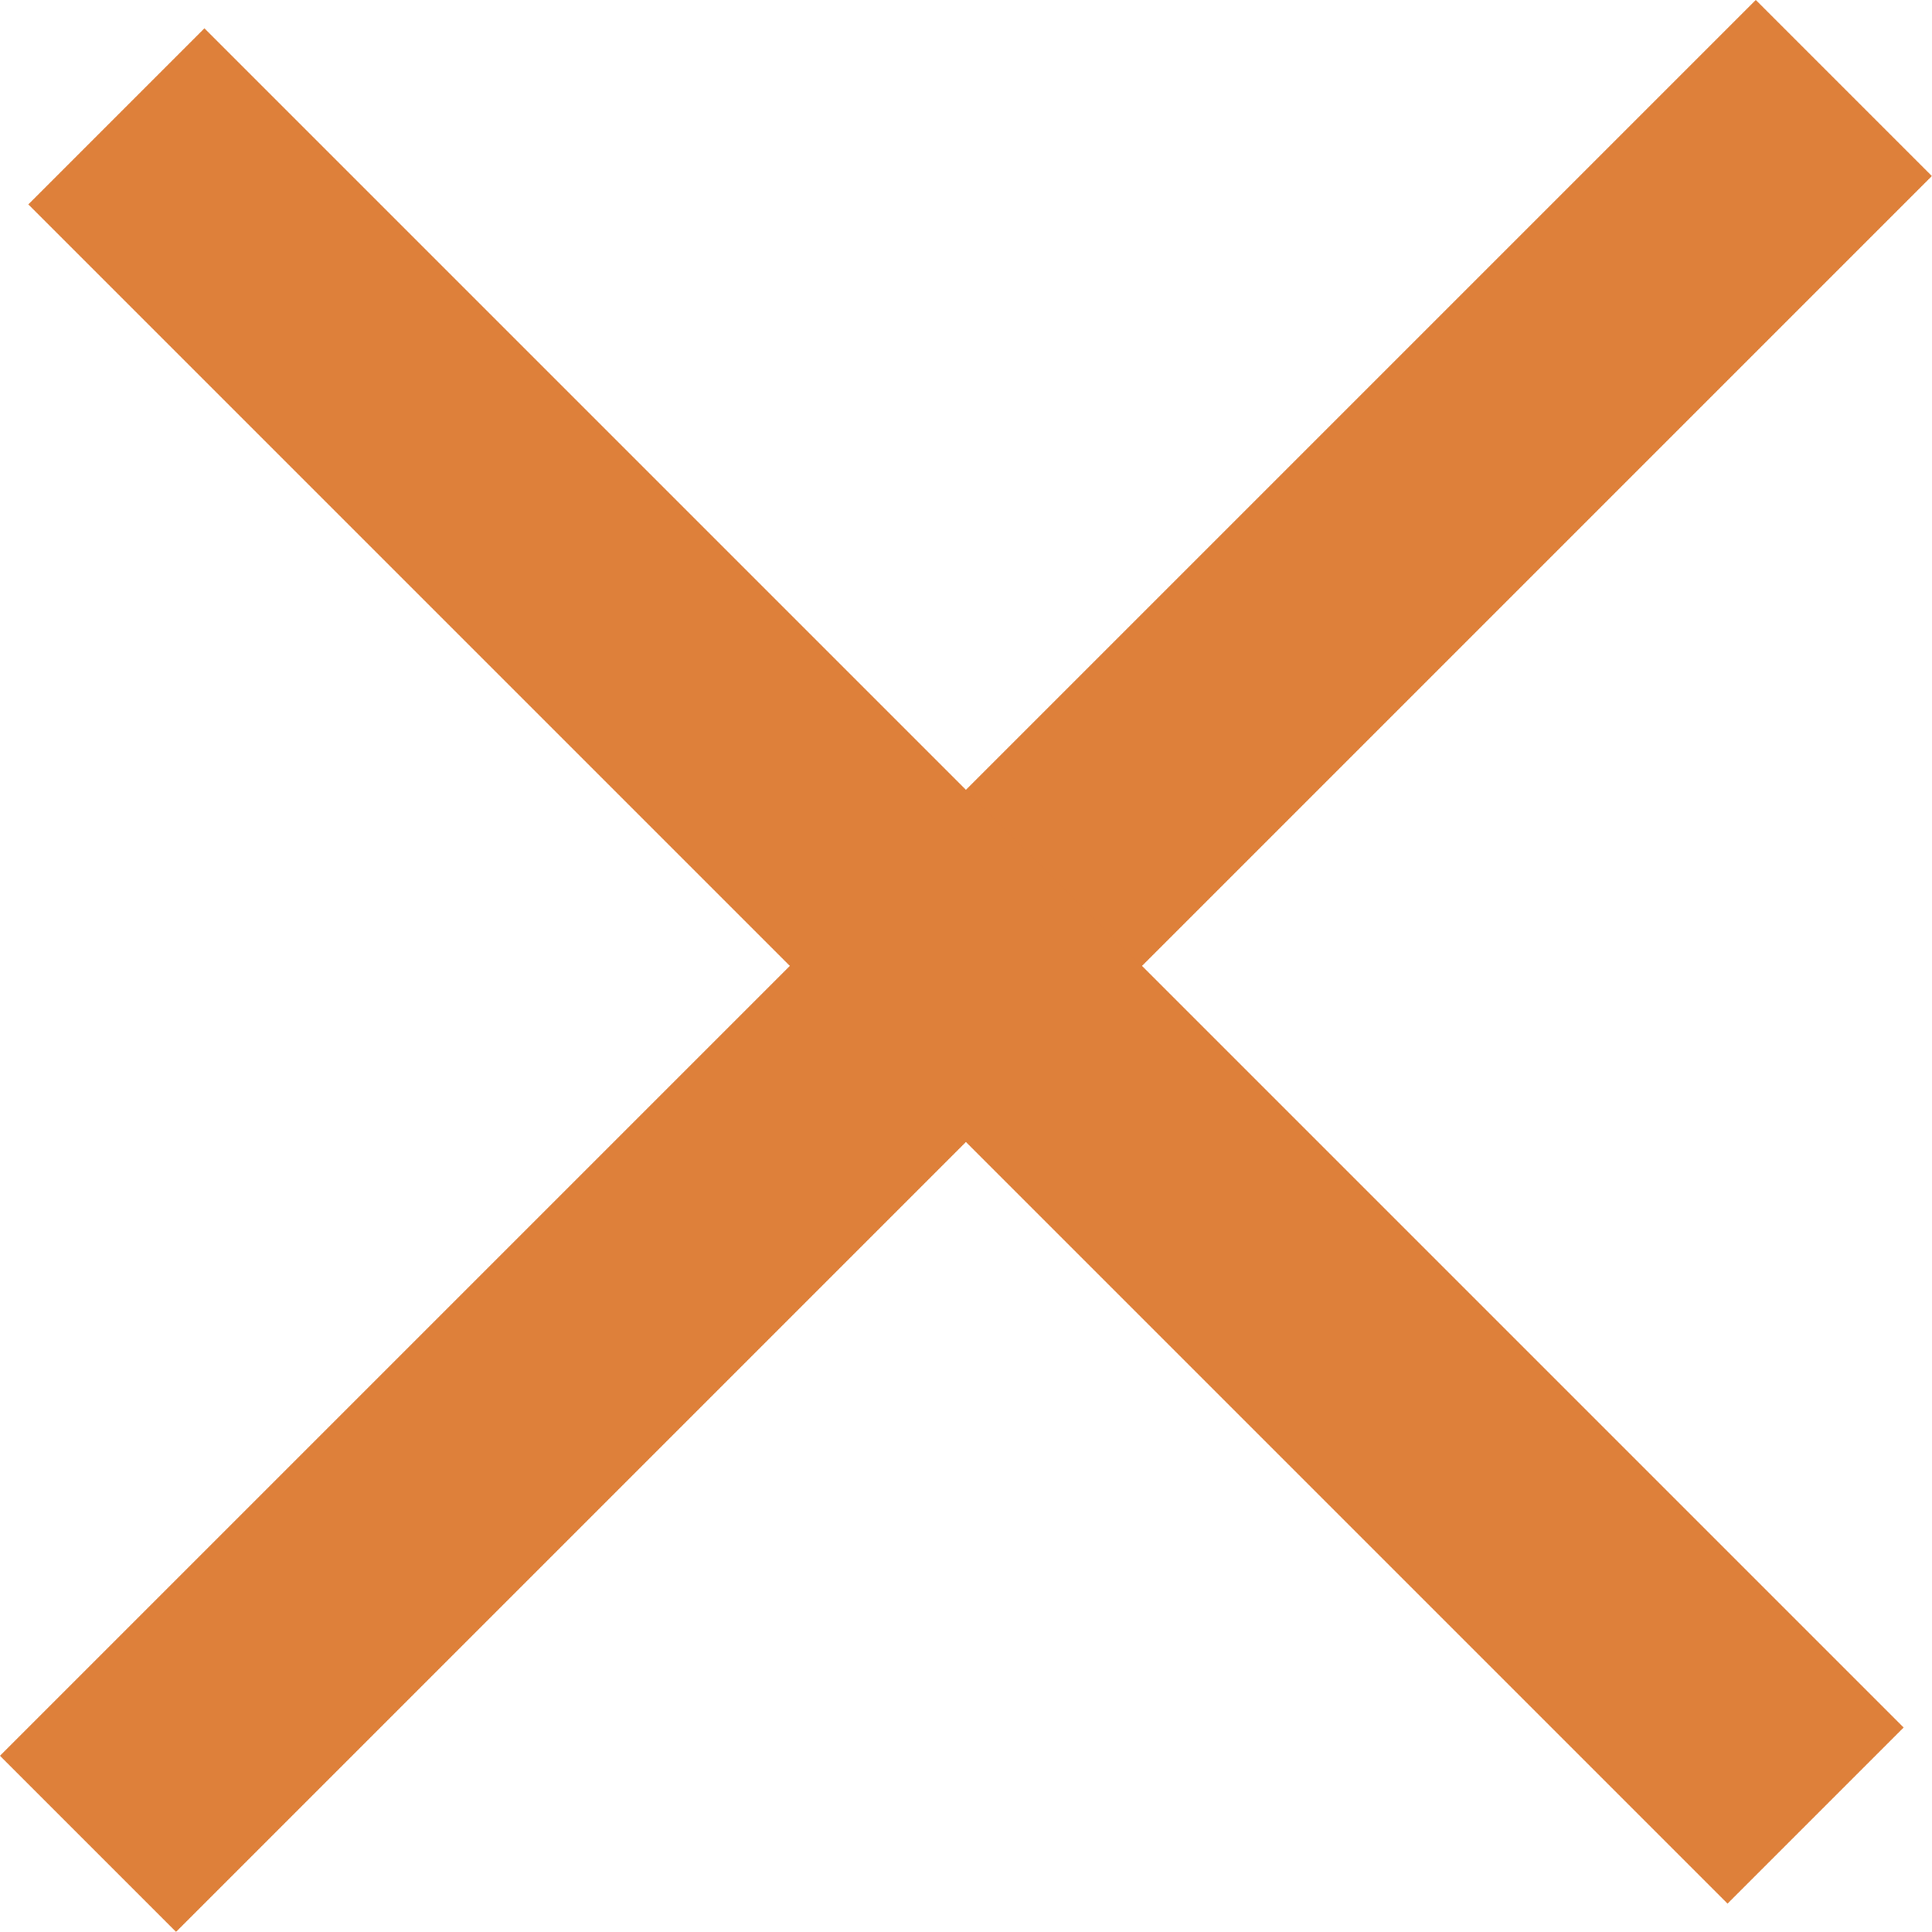
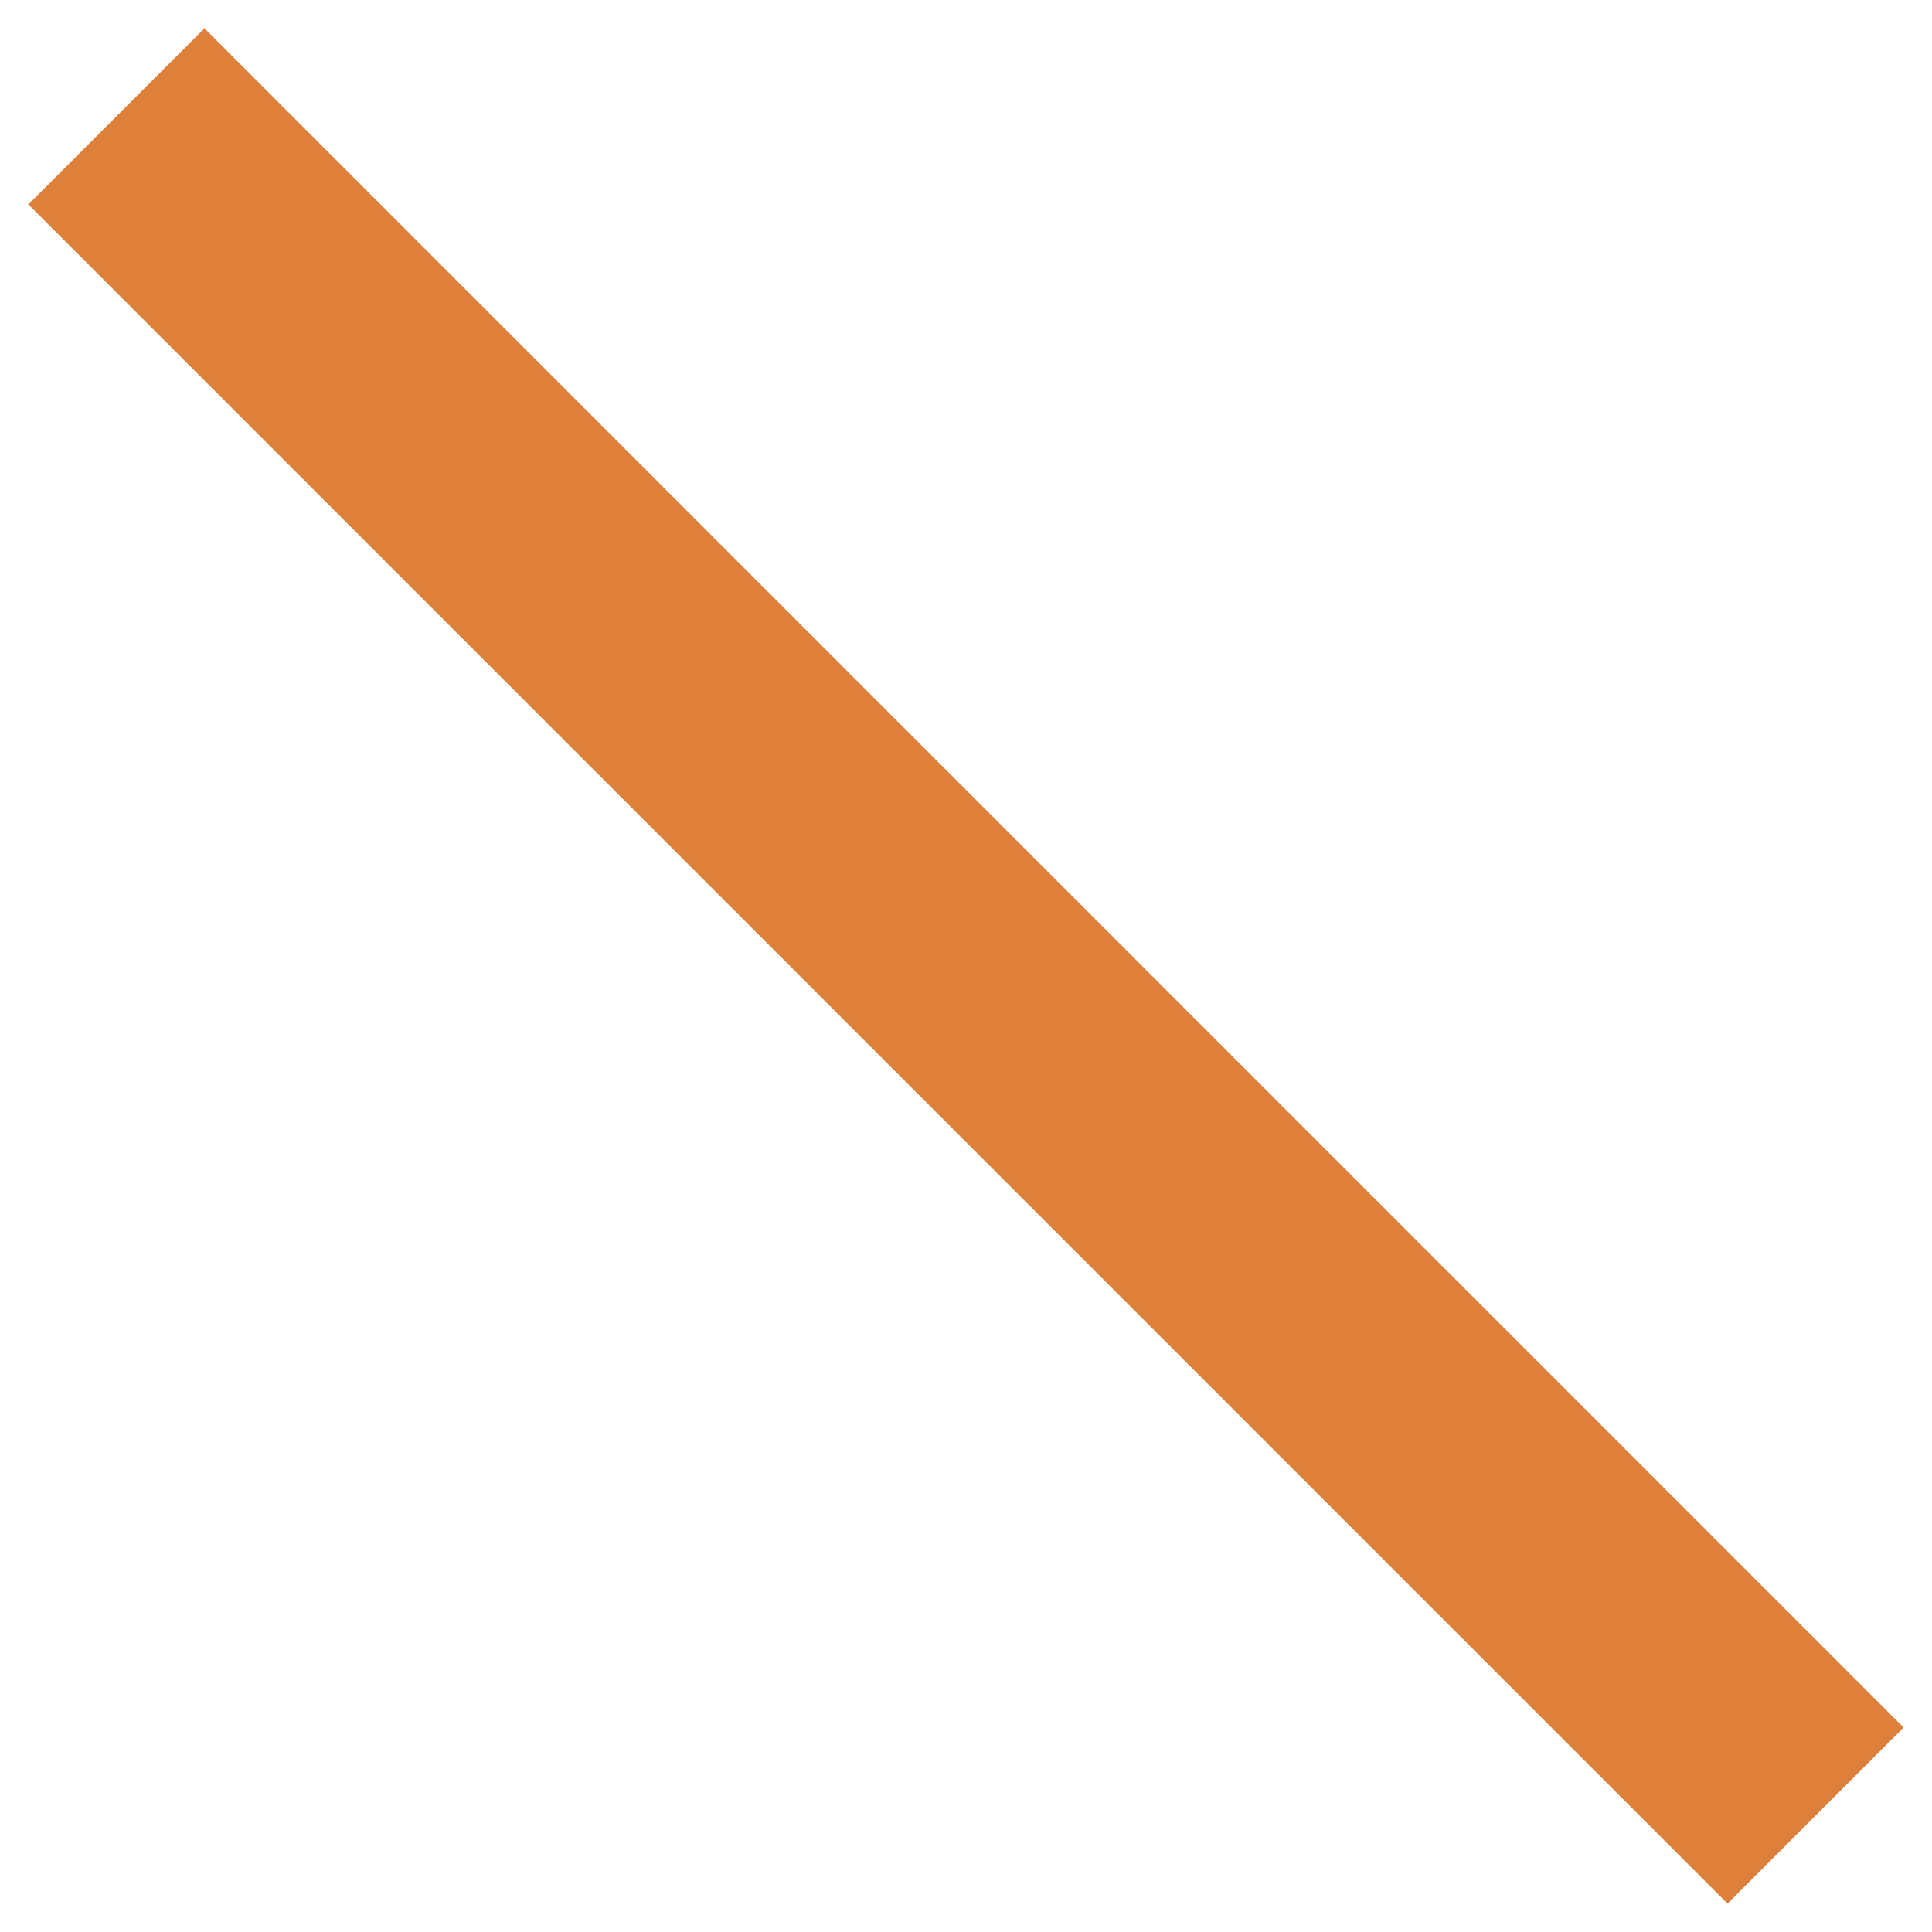
<svg xmlns="http://www.w3.org/2000/svg" width="15.516" height="15.516" viewBox="0 0 15.516 15.516">
  <g id="グループ_1713" data-name="グループ 1713" transform="translate(-6.116 7.985) rotate(-45)">
-     <line id="線_4" data-name="線 4" x2="19.942" transform="translate(0 9.649)" fill="none" stroke="#de803a" stroke-width="2" />
    <line id="線_5" data-name="線 5" y1="19.299" transform="translate(9.971)" fill="none" stroke="#de803a" stroke-width="2" />
  </g>
</svg>